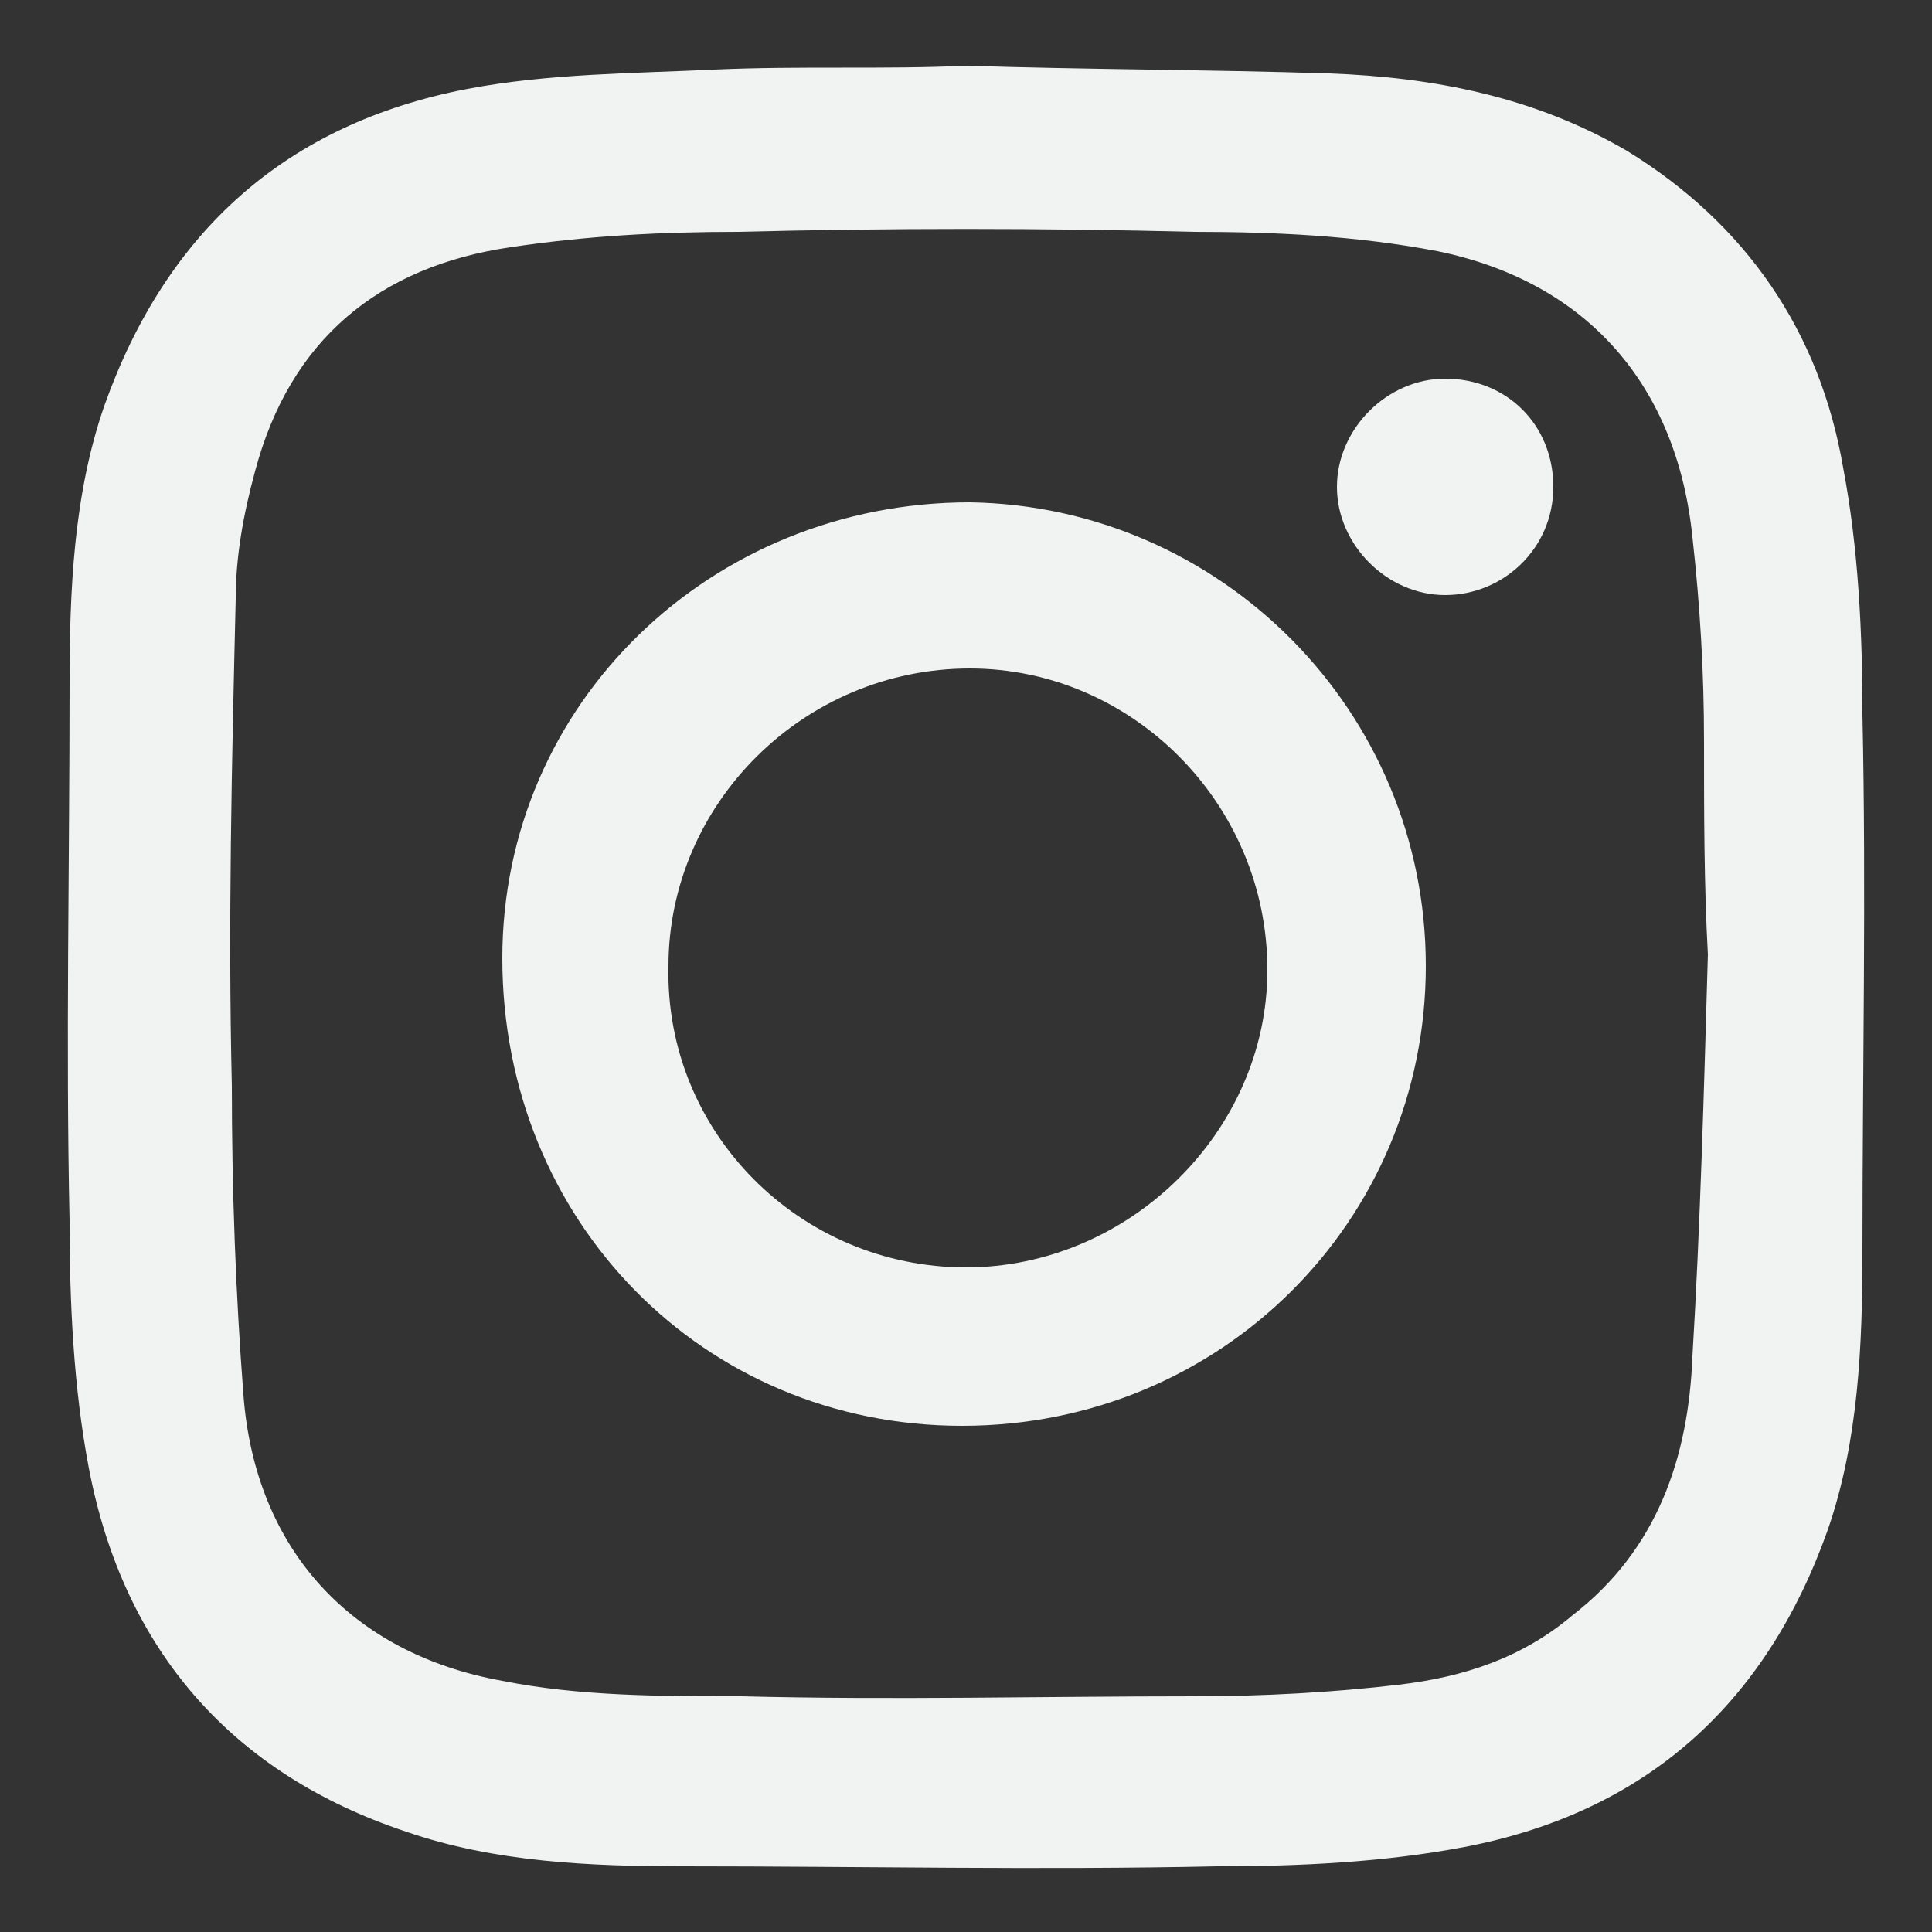
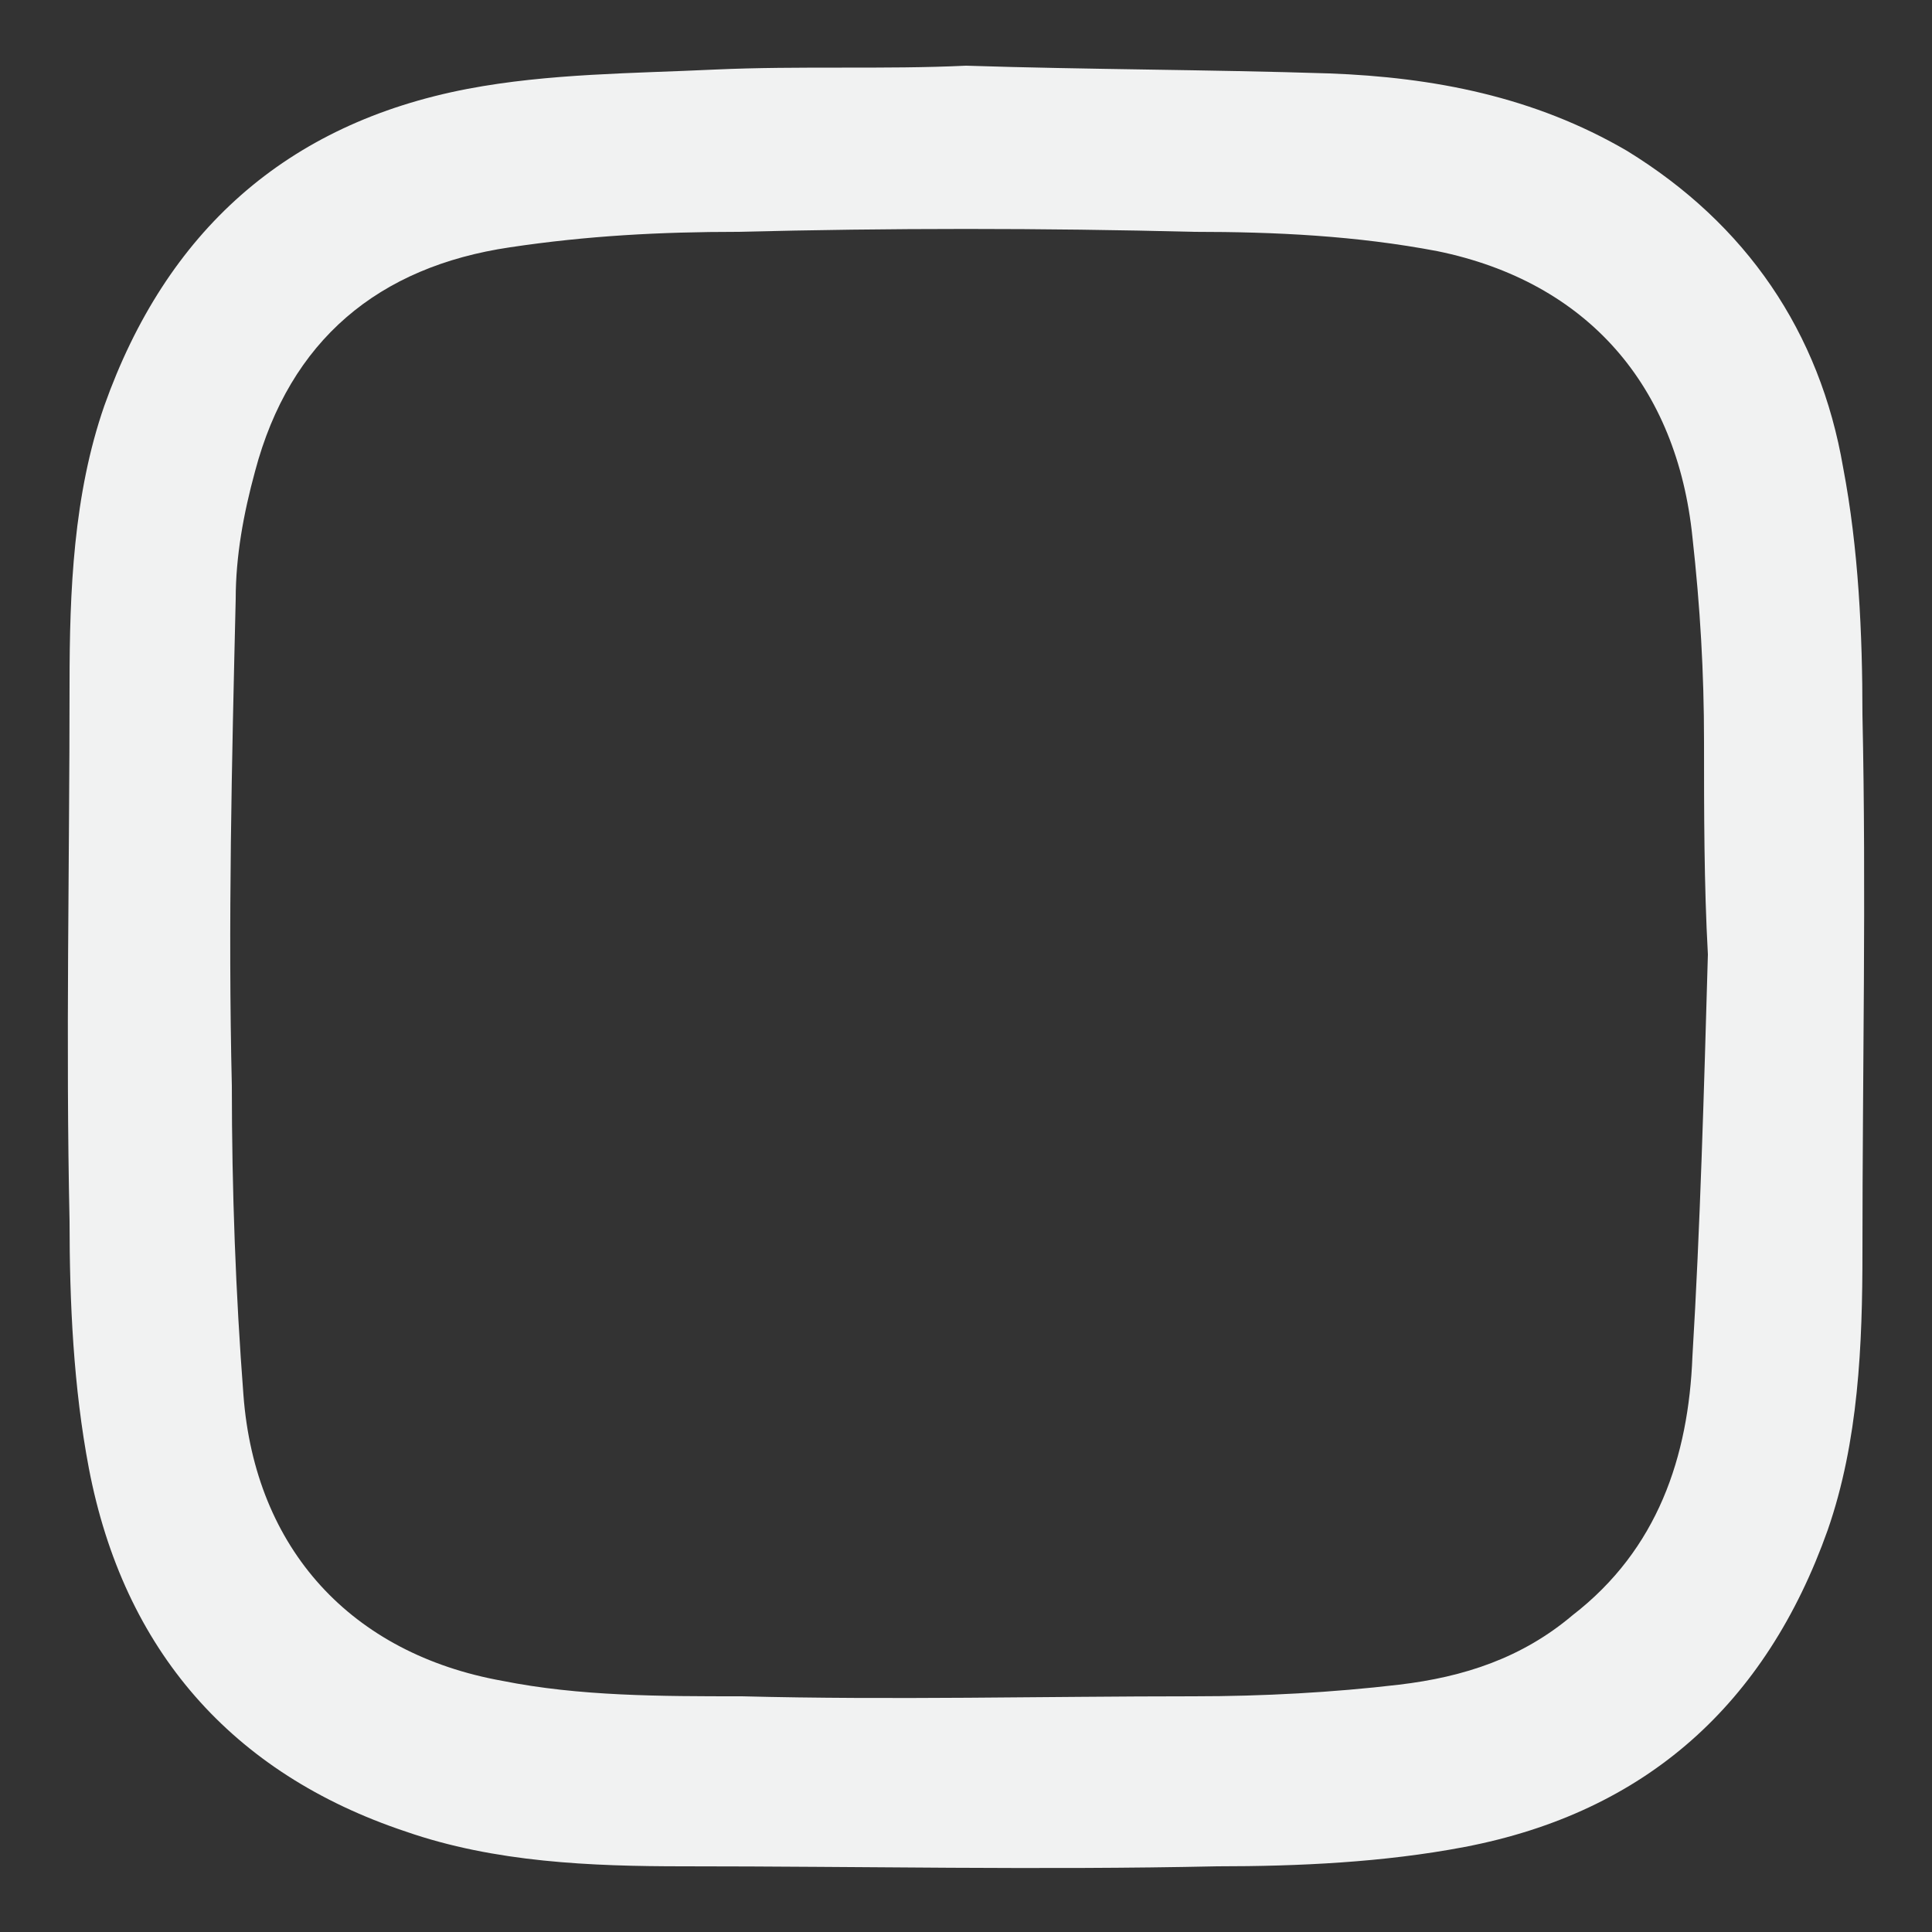
<svg xmlns="http://www.w3.org/2000/svg" version="1.1" id="objects" x="0px" y="0px" viewBox="0 0 50 50" style="enable-background:new 0 0 50 50;" xml:space="preserve">
  <rect x="0" y="0" width="50" height="50" fill="#333333" stroke="none" />
  <style type="text/css">
	.st0{fill:#F1F2F2;}
	.st1{fill-rule:evenodd;clip-rule:evenodd;fill:#F1F2F2;}
</style>
  <g>
    <g id="_x33_4hbmL.tif">
      <g>
        <path class="st0" d="M25,1.7c3.1,0.1,6.3,0.1,9.4,0.2c2.7,0.1,5.3,0.6,7.7,2c3.1,1.9,5,4.7,5.6,8.2c0.4,2.1,0.5,4.3,0.5,6.4     c0.1,4.6,0,9.2,0,13.9c0,2.4-0.1,4.9-0.9,7.2c-1.6,4.5-4.7,7.3-9.4,8.2c-2.1,0.4-4.3,0.5-6.4,0.5c-4.6,0.1-9.2,0-13.8,0     c-2.4,0-4.9-0.1-7.2-0.9c-4.5-1.5-7.3-4.7-8.2-9.4c-0.4-2.1-0.5-4.3-0.5-6.4c-0.1-4.6,0-9.2,0-13.9c0-2.4,0.1-4.9,0.9-7.2     C4.3,6,7.4,3.2,12.1,2.3c2.1-0.4,4.3-0.4,6.4-0.5C20.7,1.7,22.9,1.8,25,1.7C25,1.7,25,1.7,25,1.7z M44.2,24.7     C44.1,24.6,44.1,24.6,44.2,24.7c-0.1-1.8-0.1-3.7-0.1-5.5c0-1.8-0.1-3.5-0.3-5.3c-0.4-3.9-2.7-6.6-6.6-7.4C35.1,6.1,33,6,30.9,6     C27,5.9,23,5.9,19.1,6c-2,0-3.9,0.1-5.9,0.4c-3.4,0.5-5.7,2.4-6.6,5.8c-0.3,1.1-0.5,2.2-0.5,3.3C6,19.7,5.9,23.9,6,28.1     c0,2.7,0.1,5.4,0.3,8c0.3,4,2.8,6.7,6.7,7.4c2,0.4,4.1,0.4,6.2,0.4c3.9,0.1,7.8,0,11.7,0c1.8,0,3.6-0.1,5.3-0.3     c1.7-0.2,3.2-0.7,4.5-1.8c2.2-1.7,3-4.1,3.1-6.7C44,31.8,44.1,28.2,44.2,24.7z" />
-         <path class="st0" d="M36.9,25c0,6.6-5.3,11.9-12,11.9c-6.7,0-11.9-5.3-11.9-12.1c0-6.6,5.4-11.8,12.1-11.8     C31.6,13.1,36.9,18.4,36.9,25z M25,32.8c4.2,0,7.8-3.5,7.8-7.7c0-4.3-3.5-7.8-7.7-7.8c-4.3,0-7.8,3.5-7.8,7.7     C17.2,29.3,20.7,32.8,25,32.8z" />
-         <path class="st0" d="M40.2,12.6c0,1.6-1.3,2.8-2.8,2.8c-1.5,0-2.8-1.3-2.8-2.8c0-1.5,1.3-2.8,2.8-2.8C39,9.8,40.2,11,40.2,12.6z" />
      </g>
    </g>
  </g>
</svg>